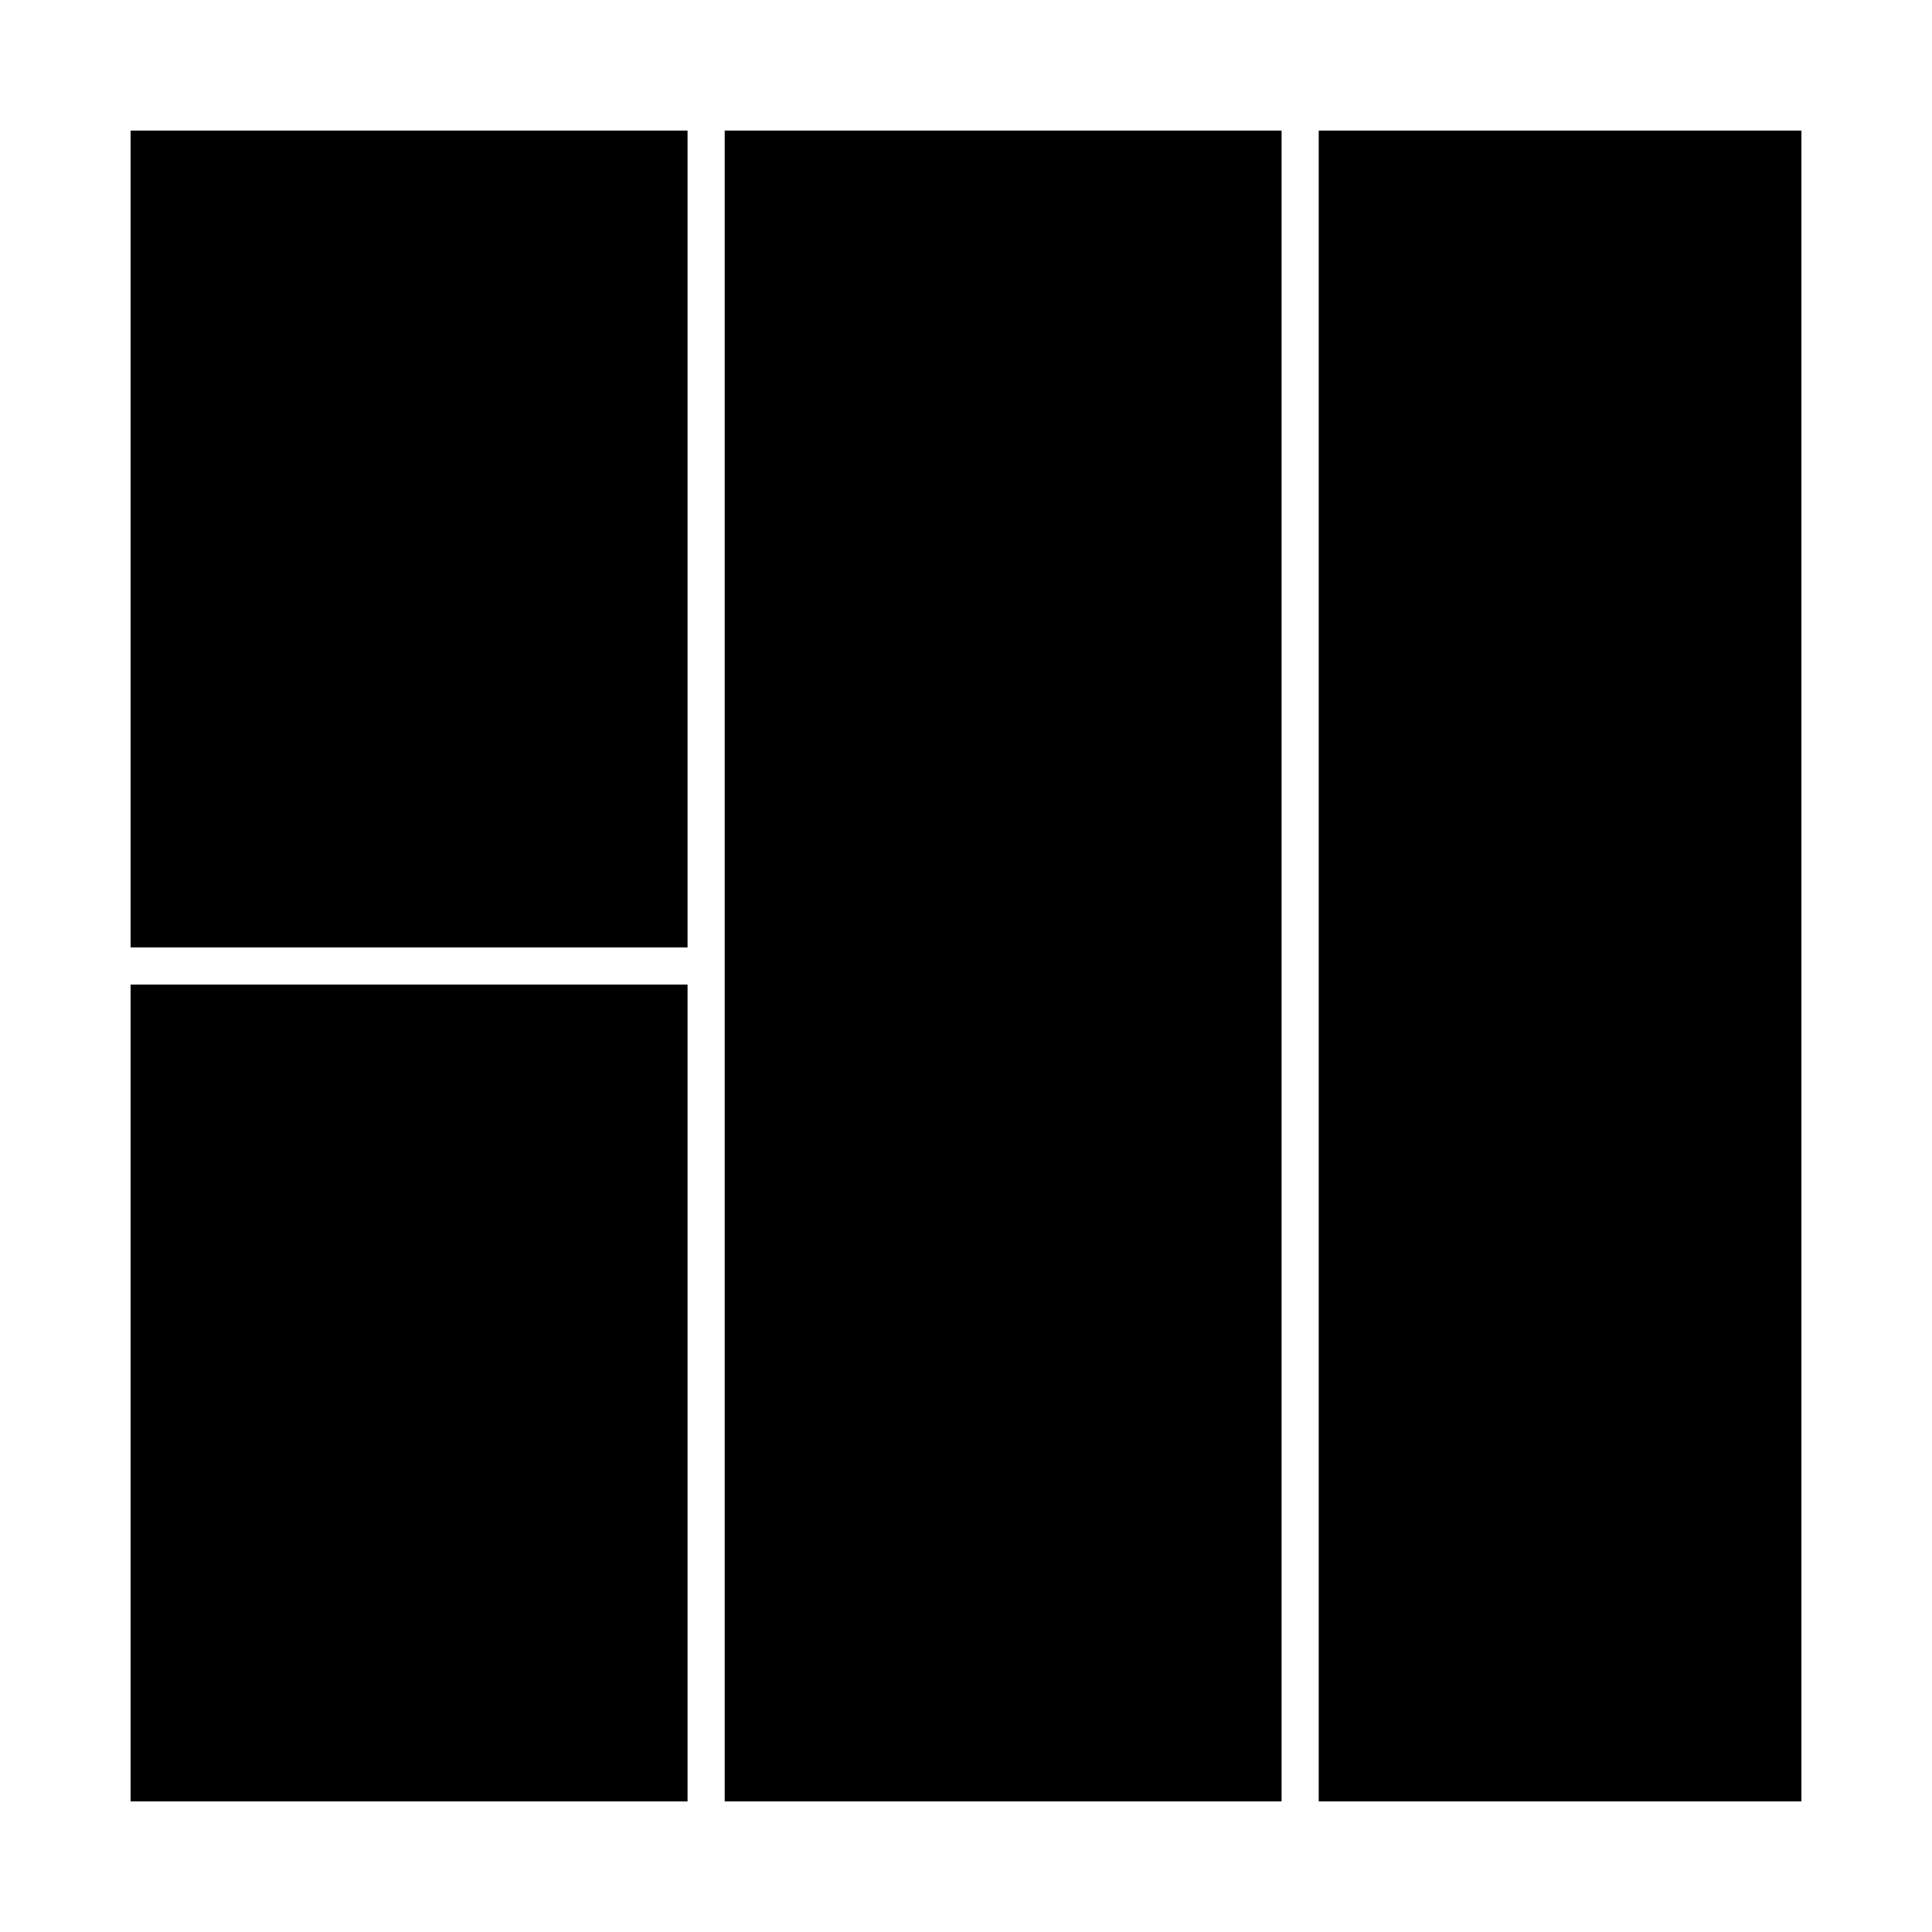
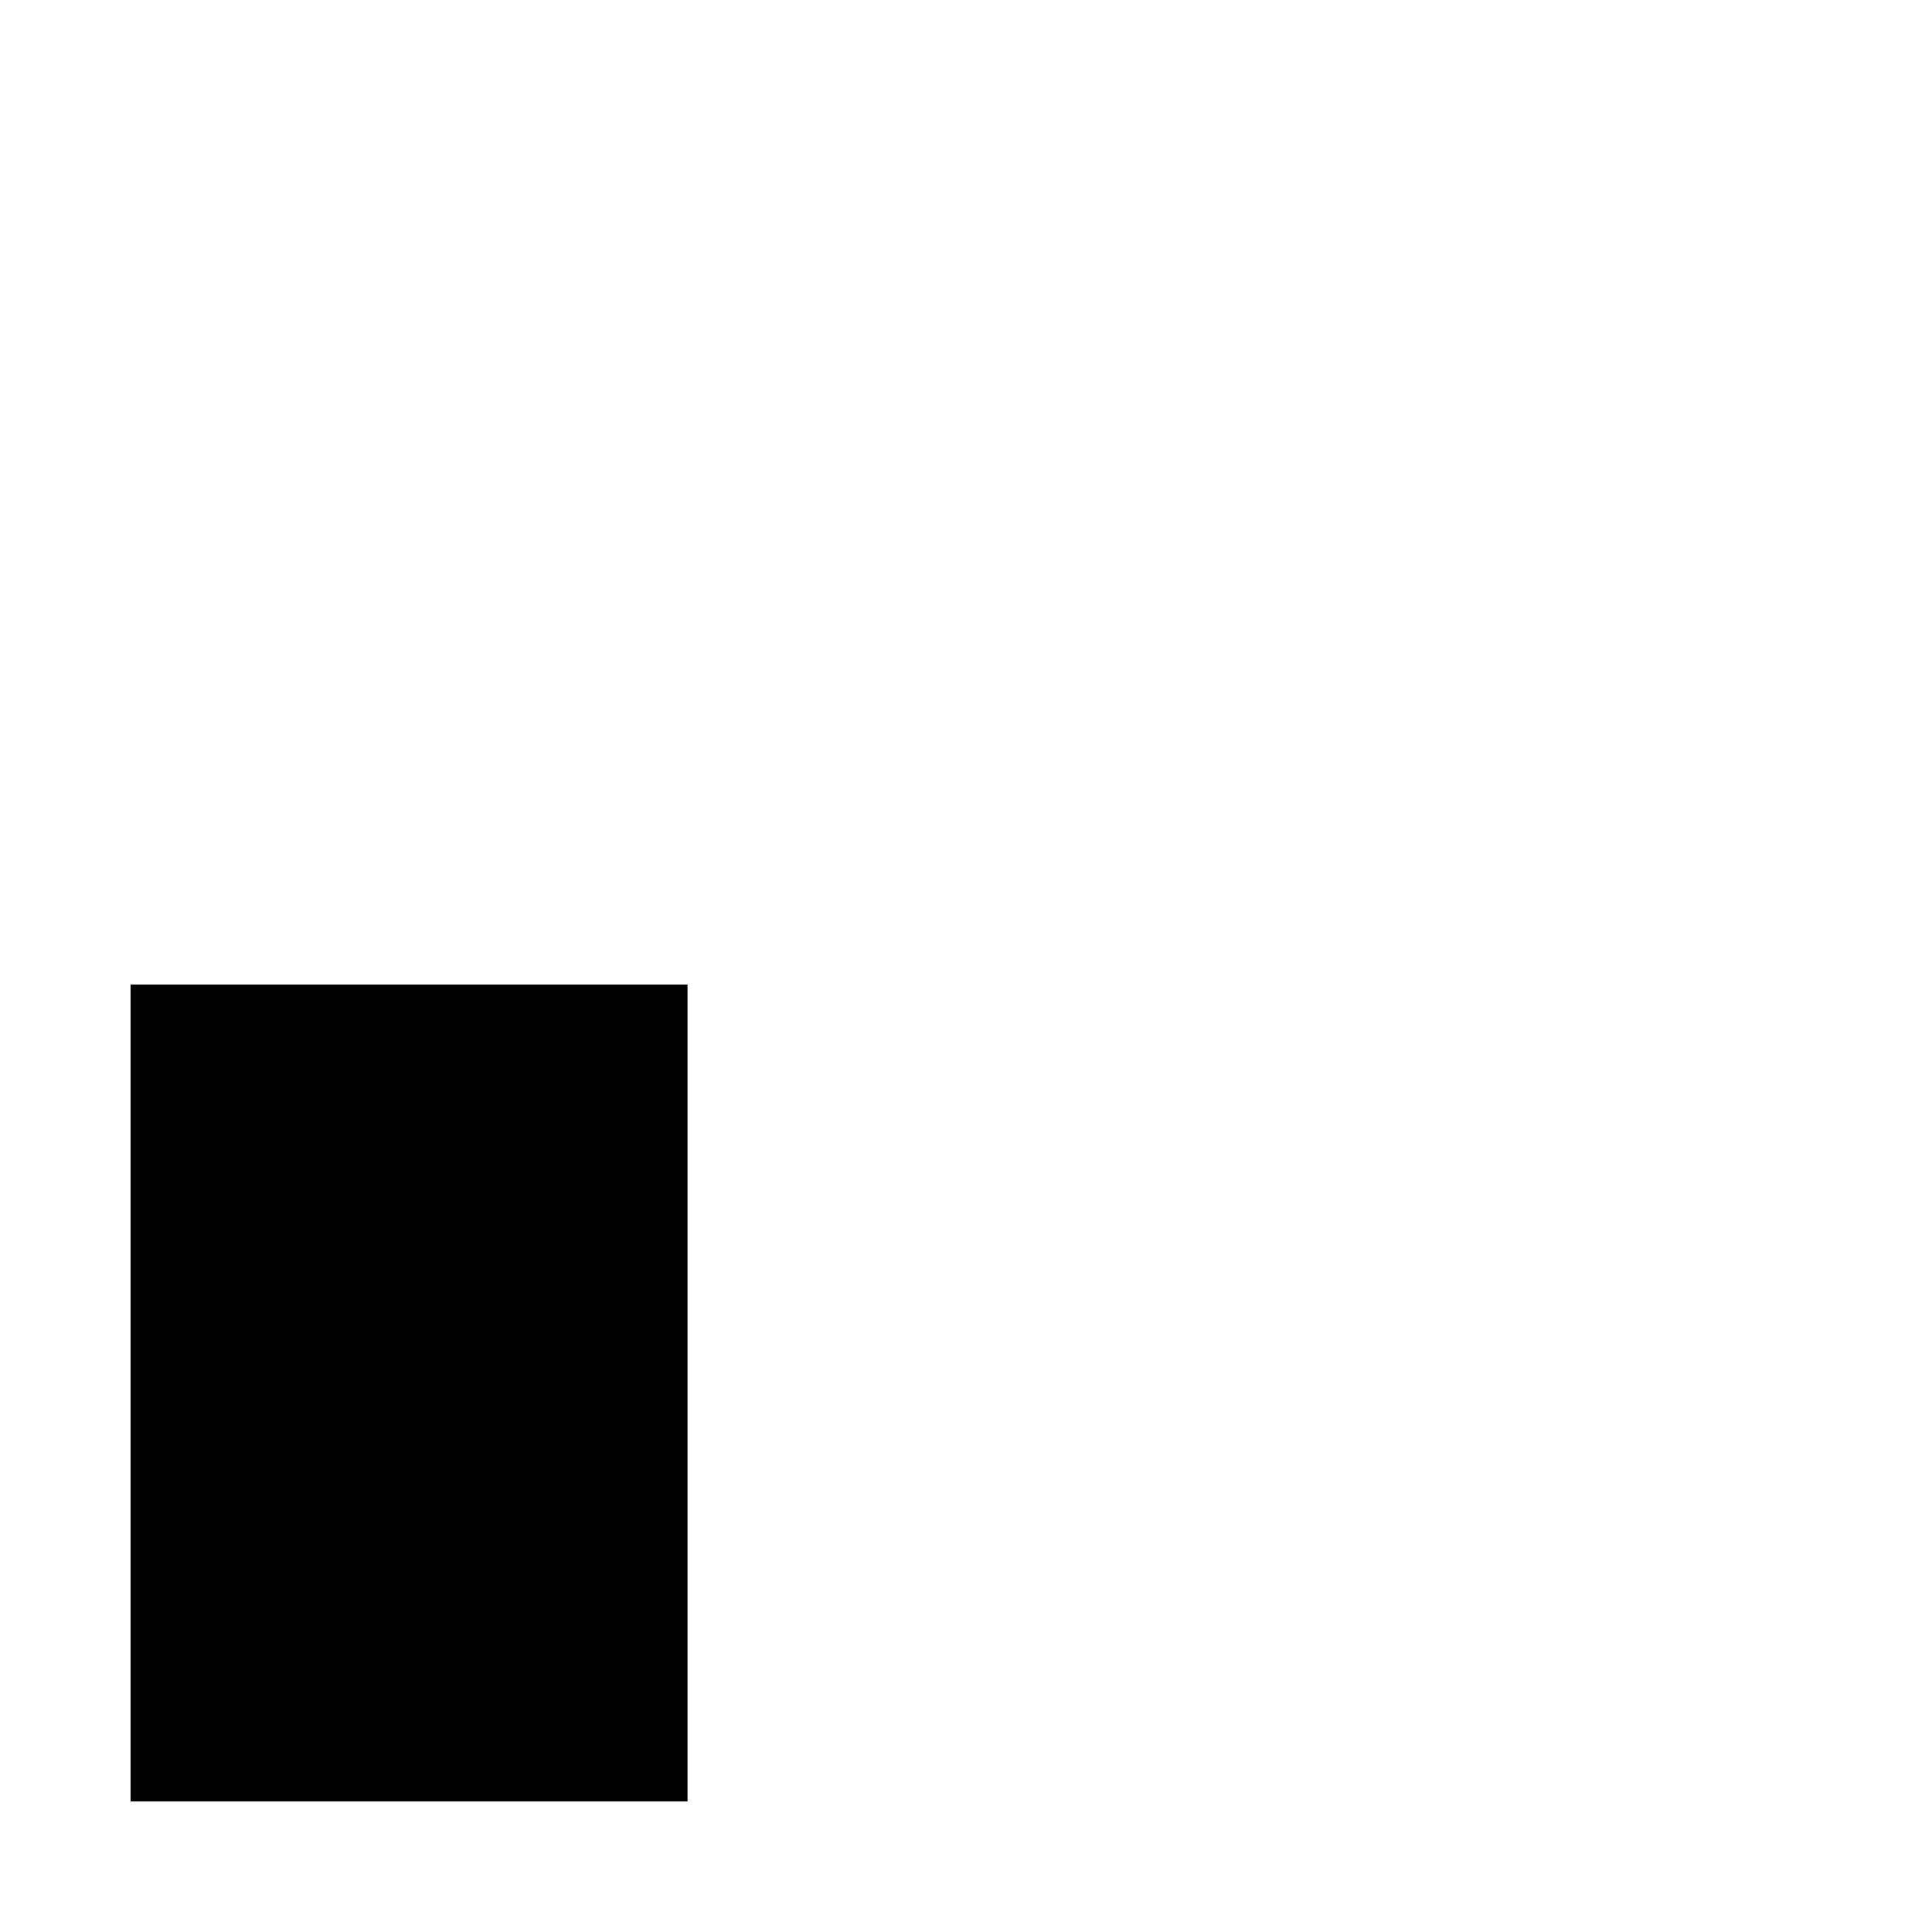
<svg xmlns="http://www.w3.org/2000/svg" fill="#000000" width="800px" height="800px" version="1.1" viewBox="144 144 512 512">
  <g>
    <path d="m178.6 404.92h147.6v216.48h-147.6z" />
-     <path d="m336.04 400v221.4h147.6v-442.8h-147.6z" />
-     <path d="m178.6 178.6h147.6v216.48h-147.6z" />
-     <path d="m493.48 178.6h127.92v442.8h-127.92z" />
  </g>
</svg>